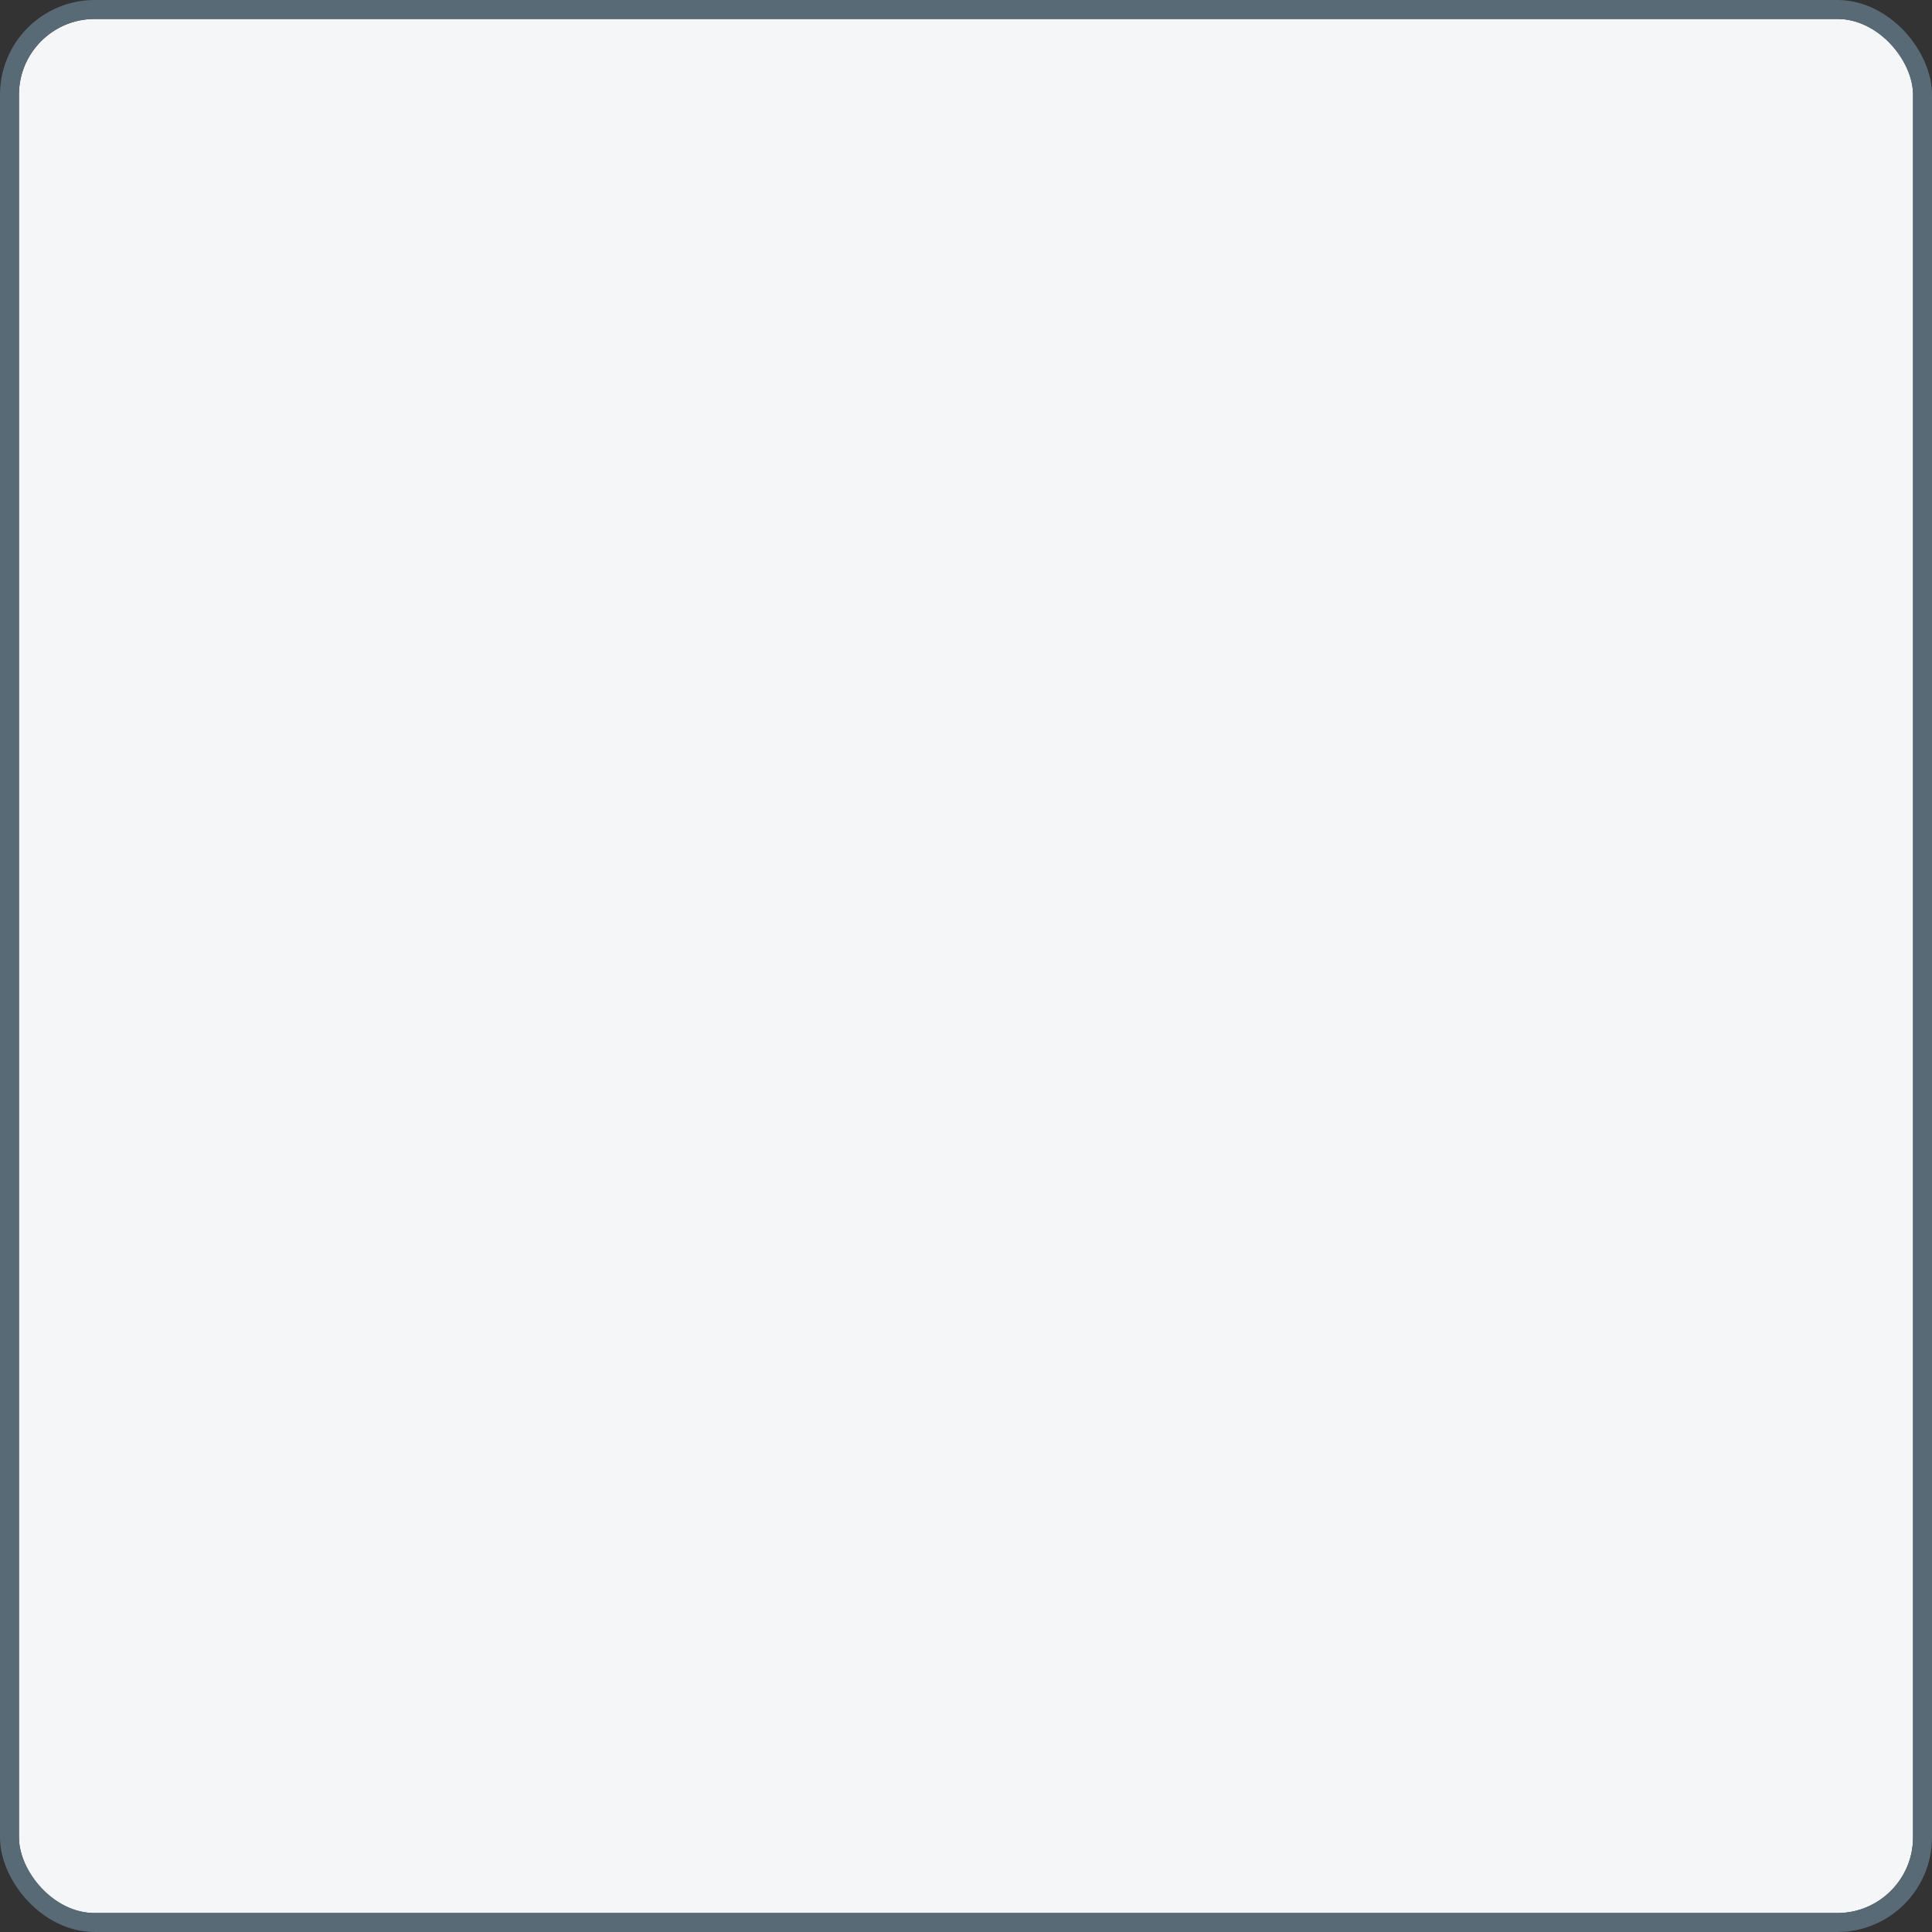
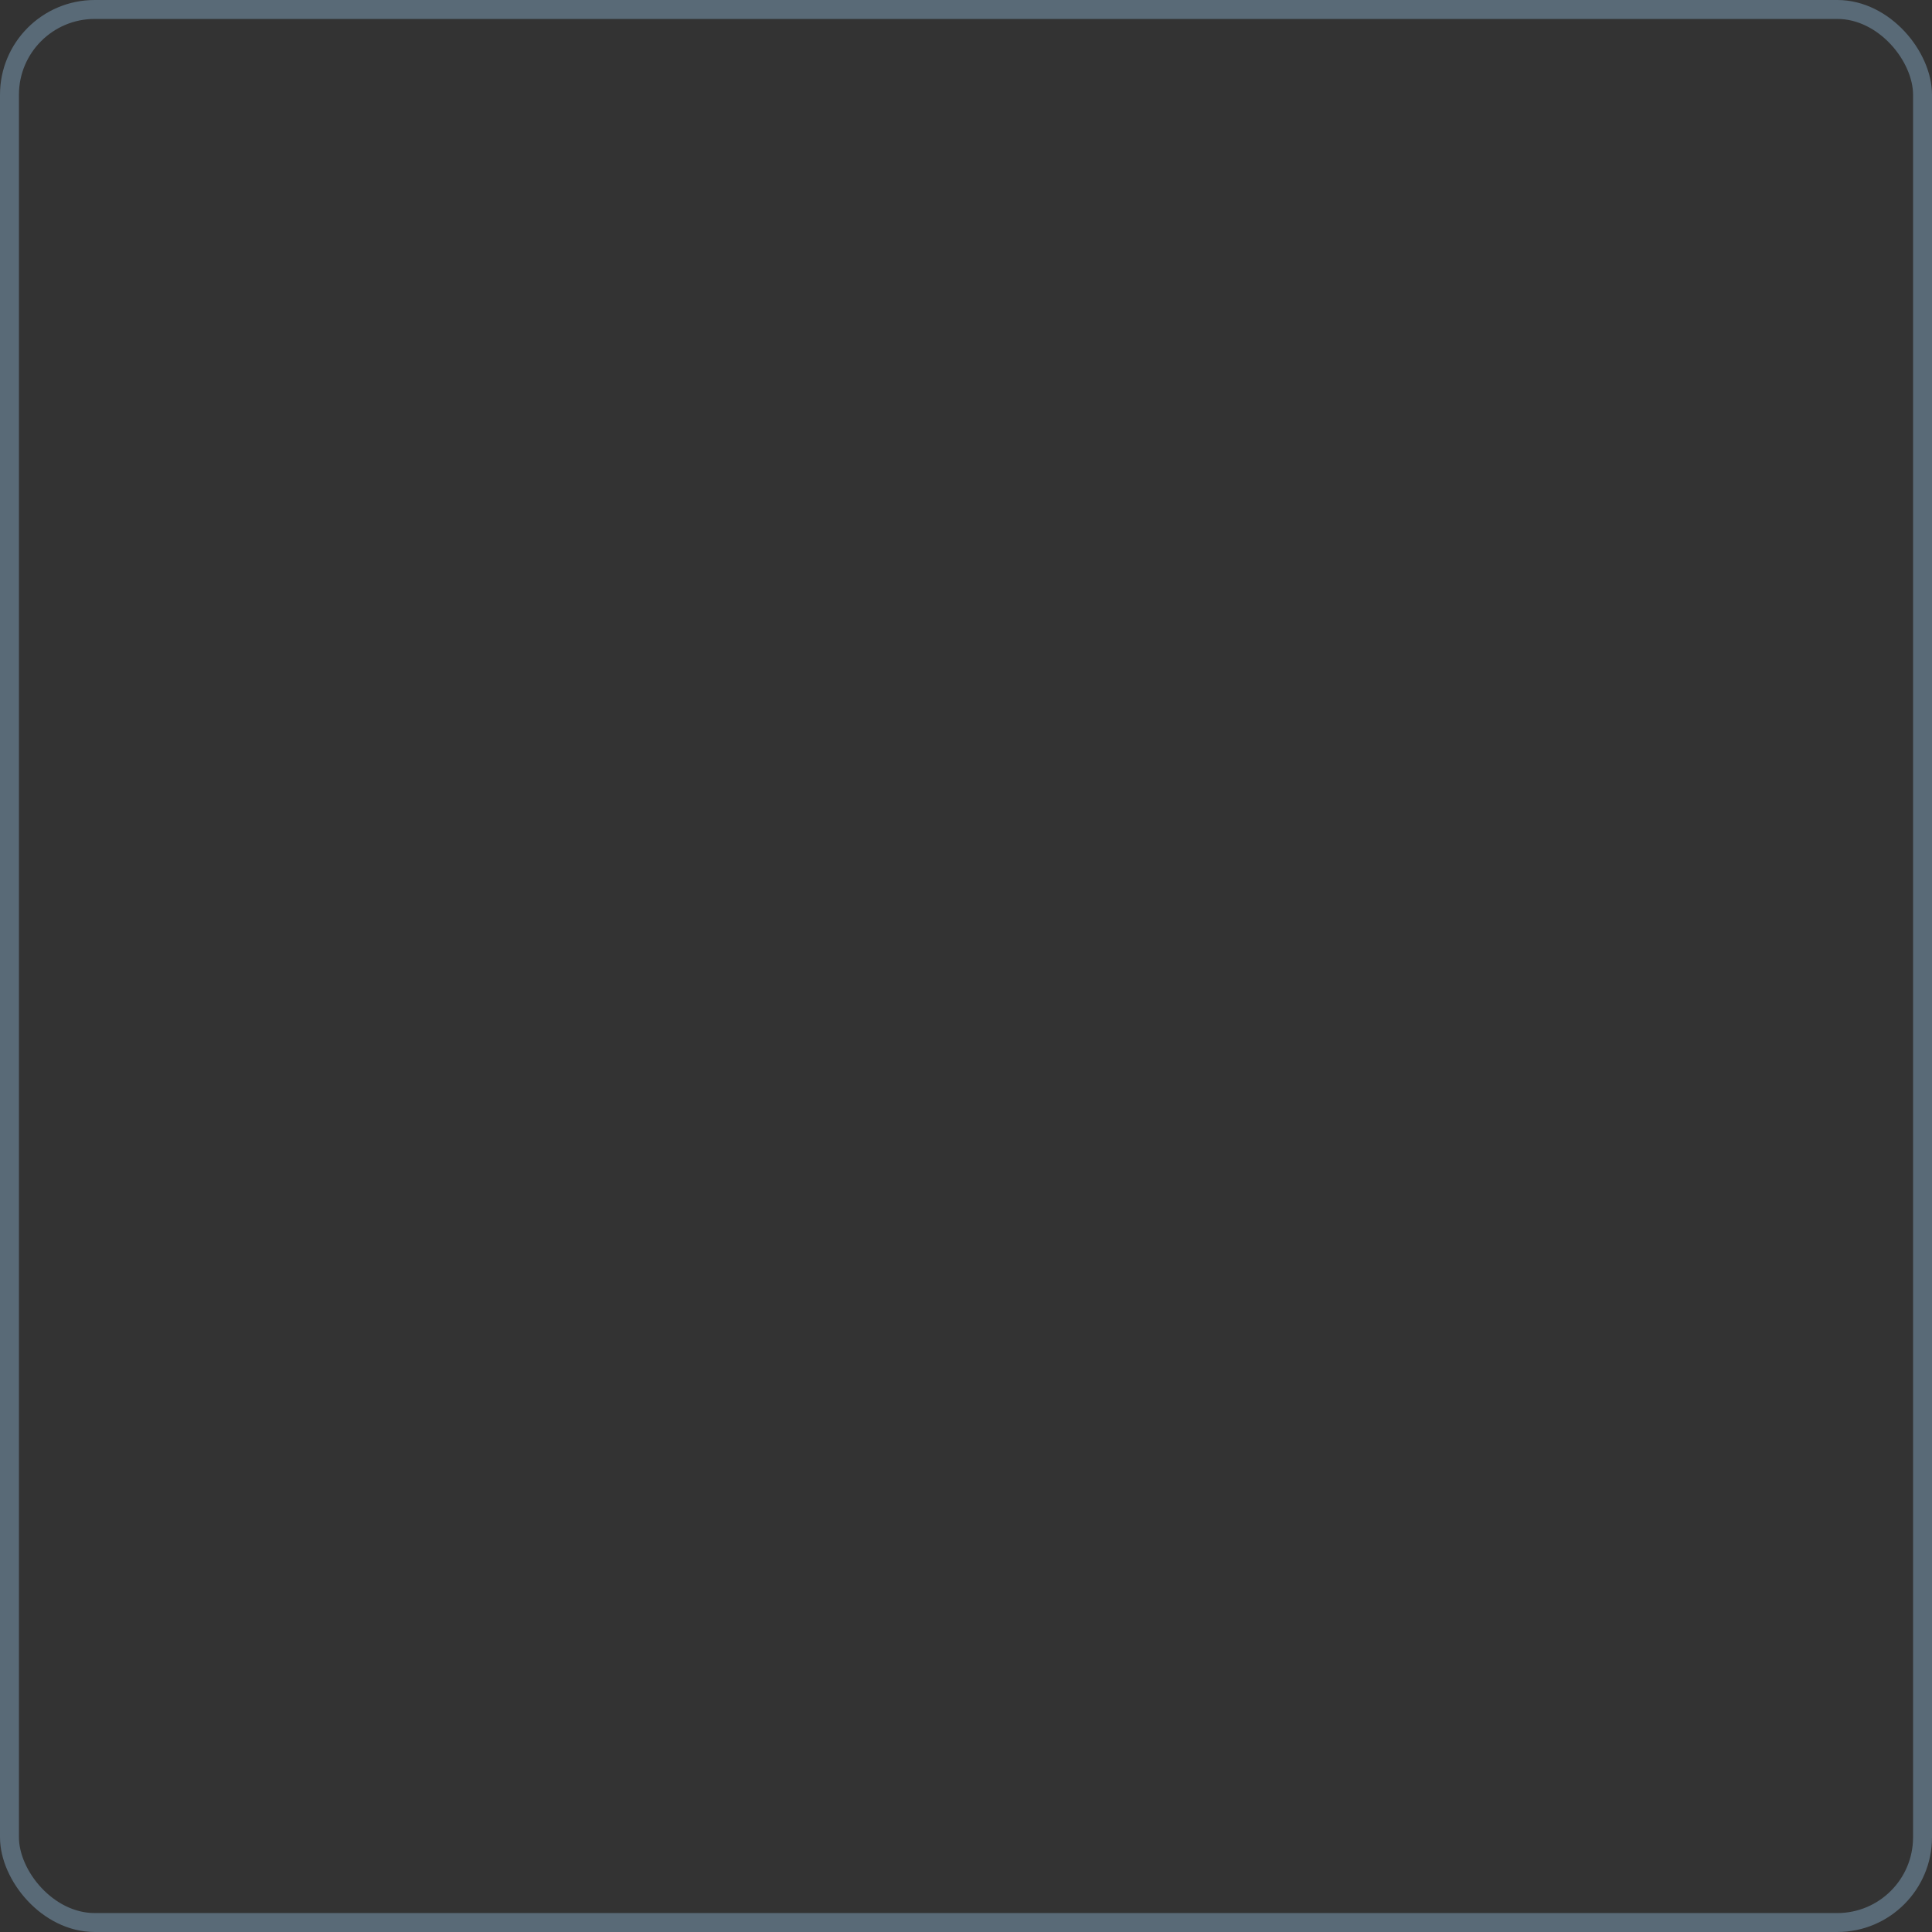
<svg xmlns="http://www.w3.org/2000/svg" width="102" height="102" viewBox="0 0 102 102" fill="none">
  <rect x="0" y="0" width="102" height="102" fill="#333333" stroke="none" />
  <g clip-path="url(#clip0_8297_37599)">
    <rect x="1" y="1" width="100" height="100" rx="4" fill="#F4F6F7" />
  </g>
  <rect x="0.5" y="0.5" width="101" height="101" rx="4.5" stroke="#596A77" />
  <defs>
    <clipPath id="clip0_8297_37599">
-       <rect x="1" y="1" width="100" height="100" rx="4" fill="white" />
-     </clipPath>
+       </clipPath>
  </defs>
</svg>